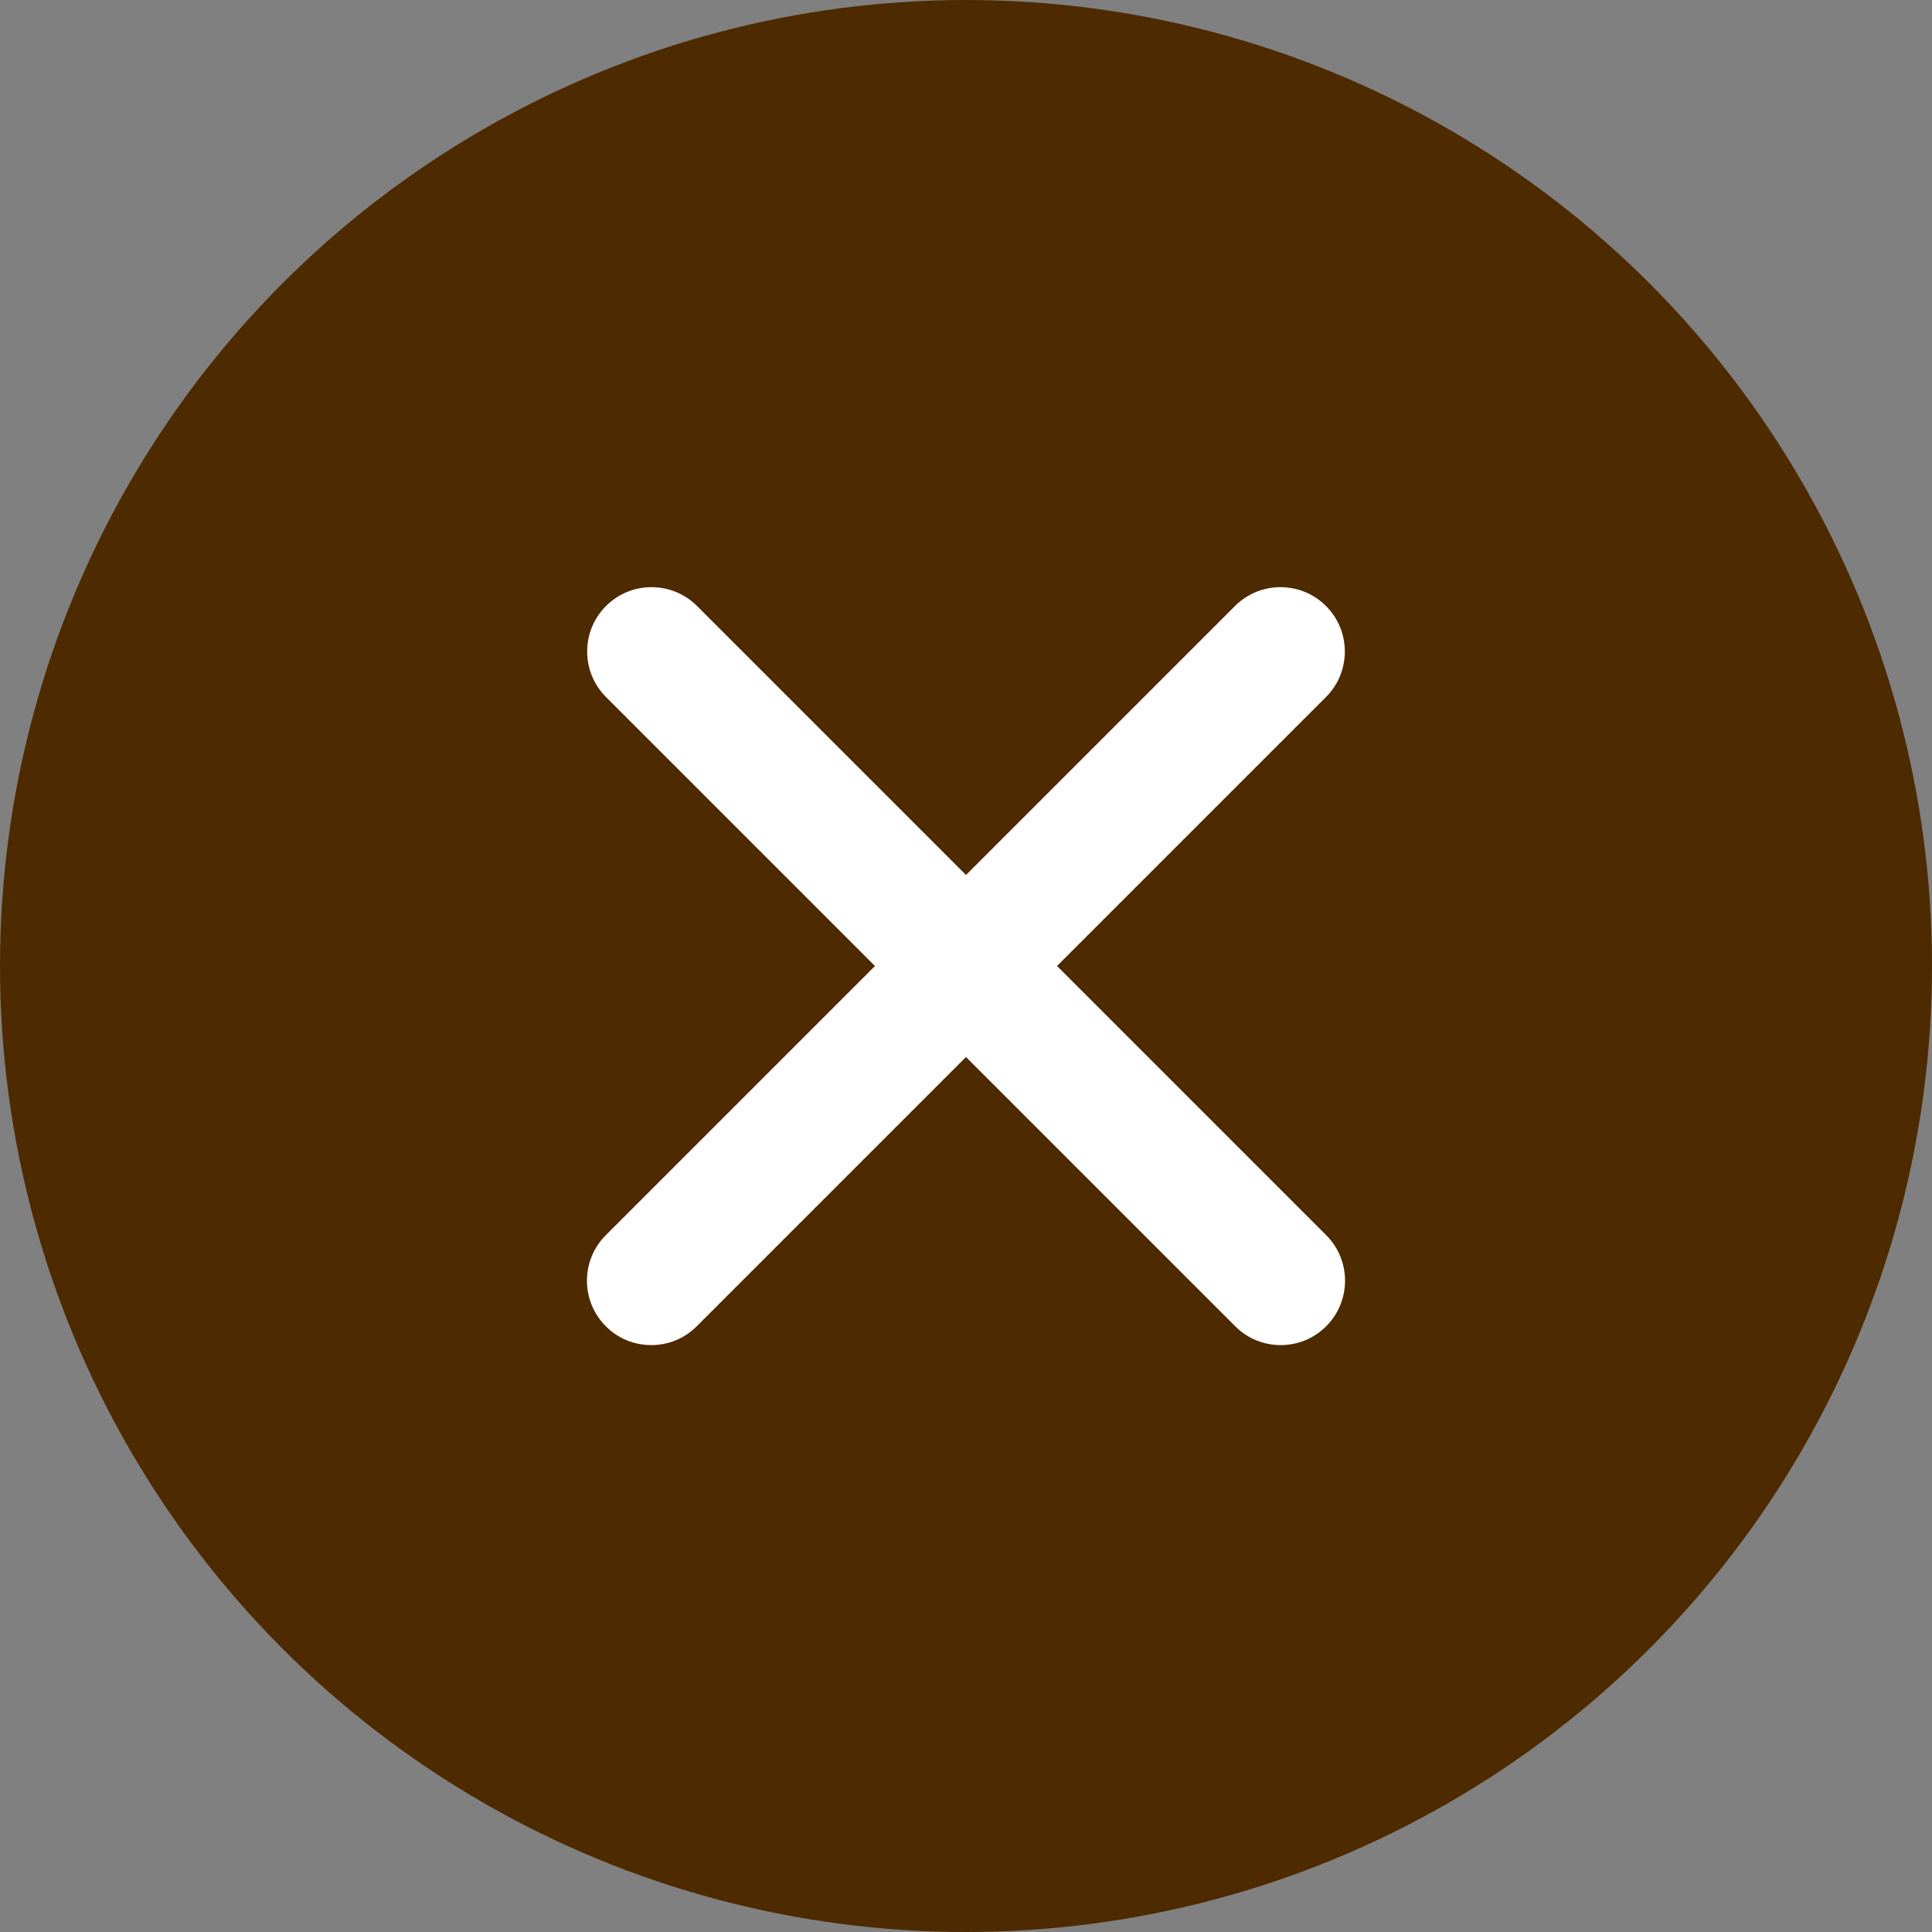
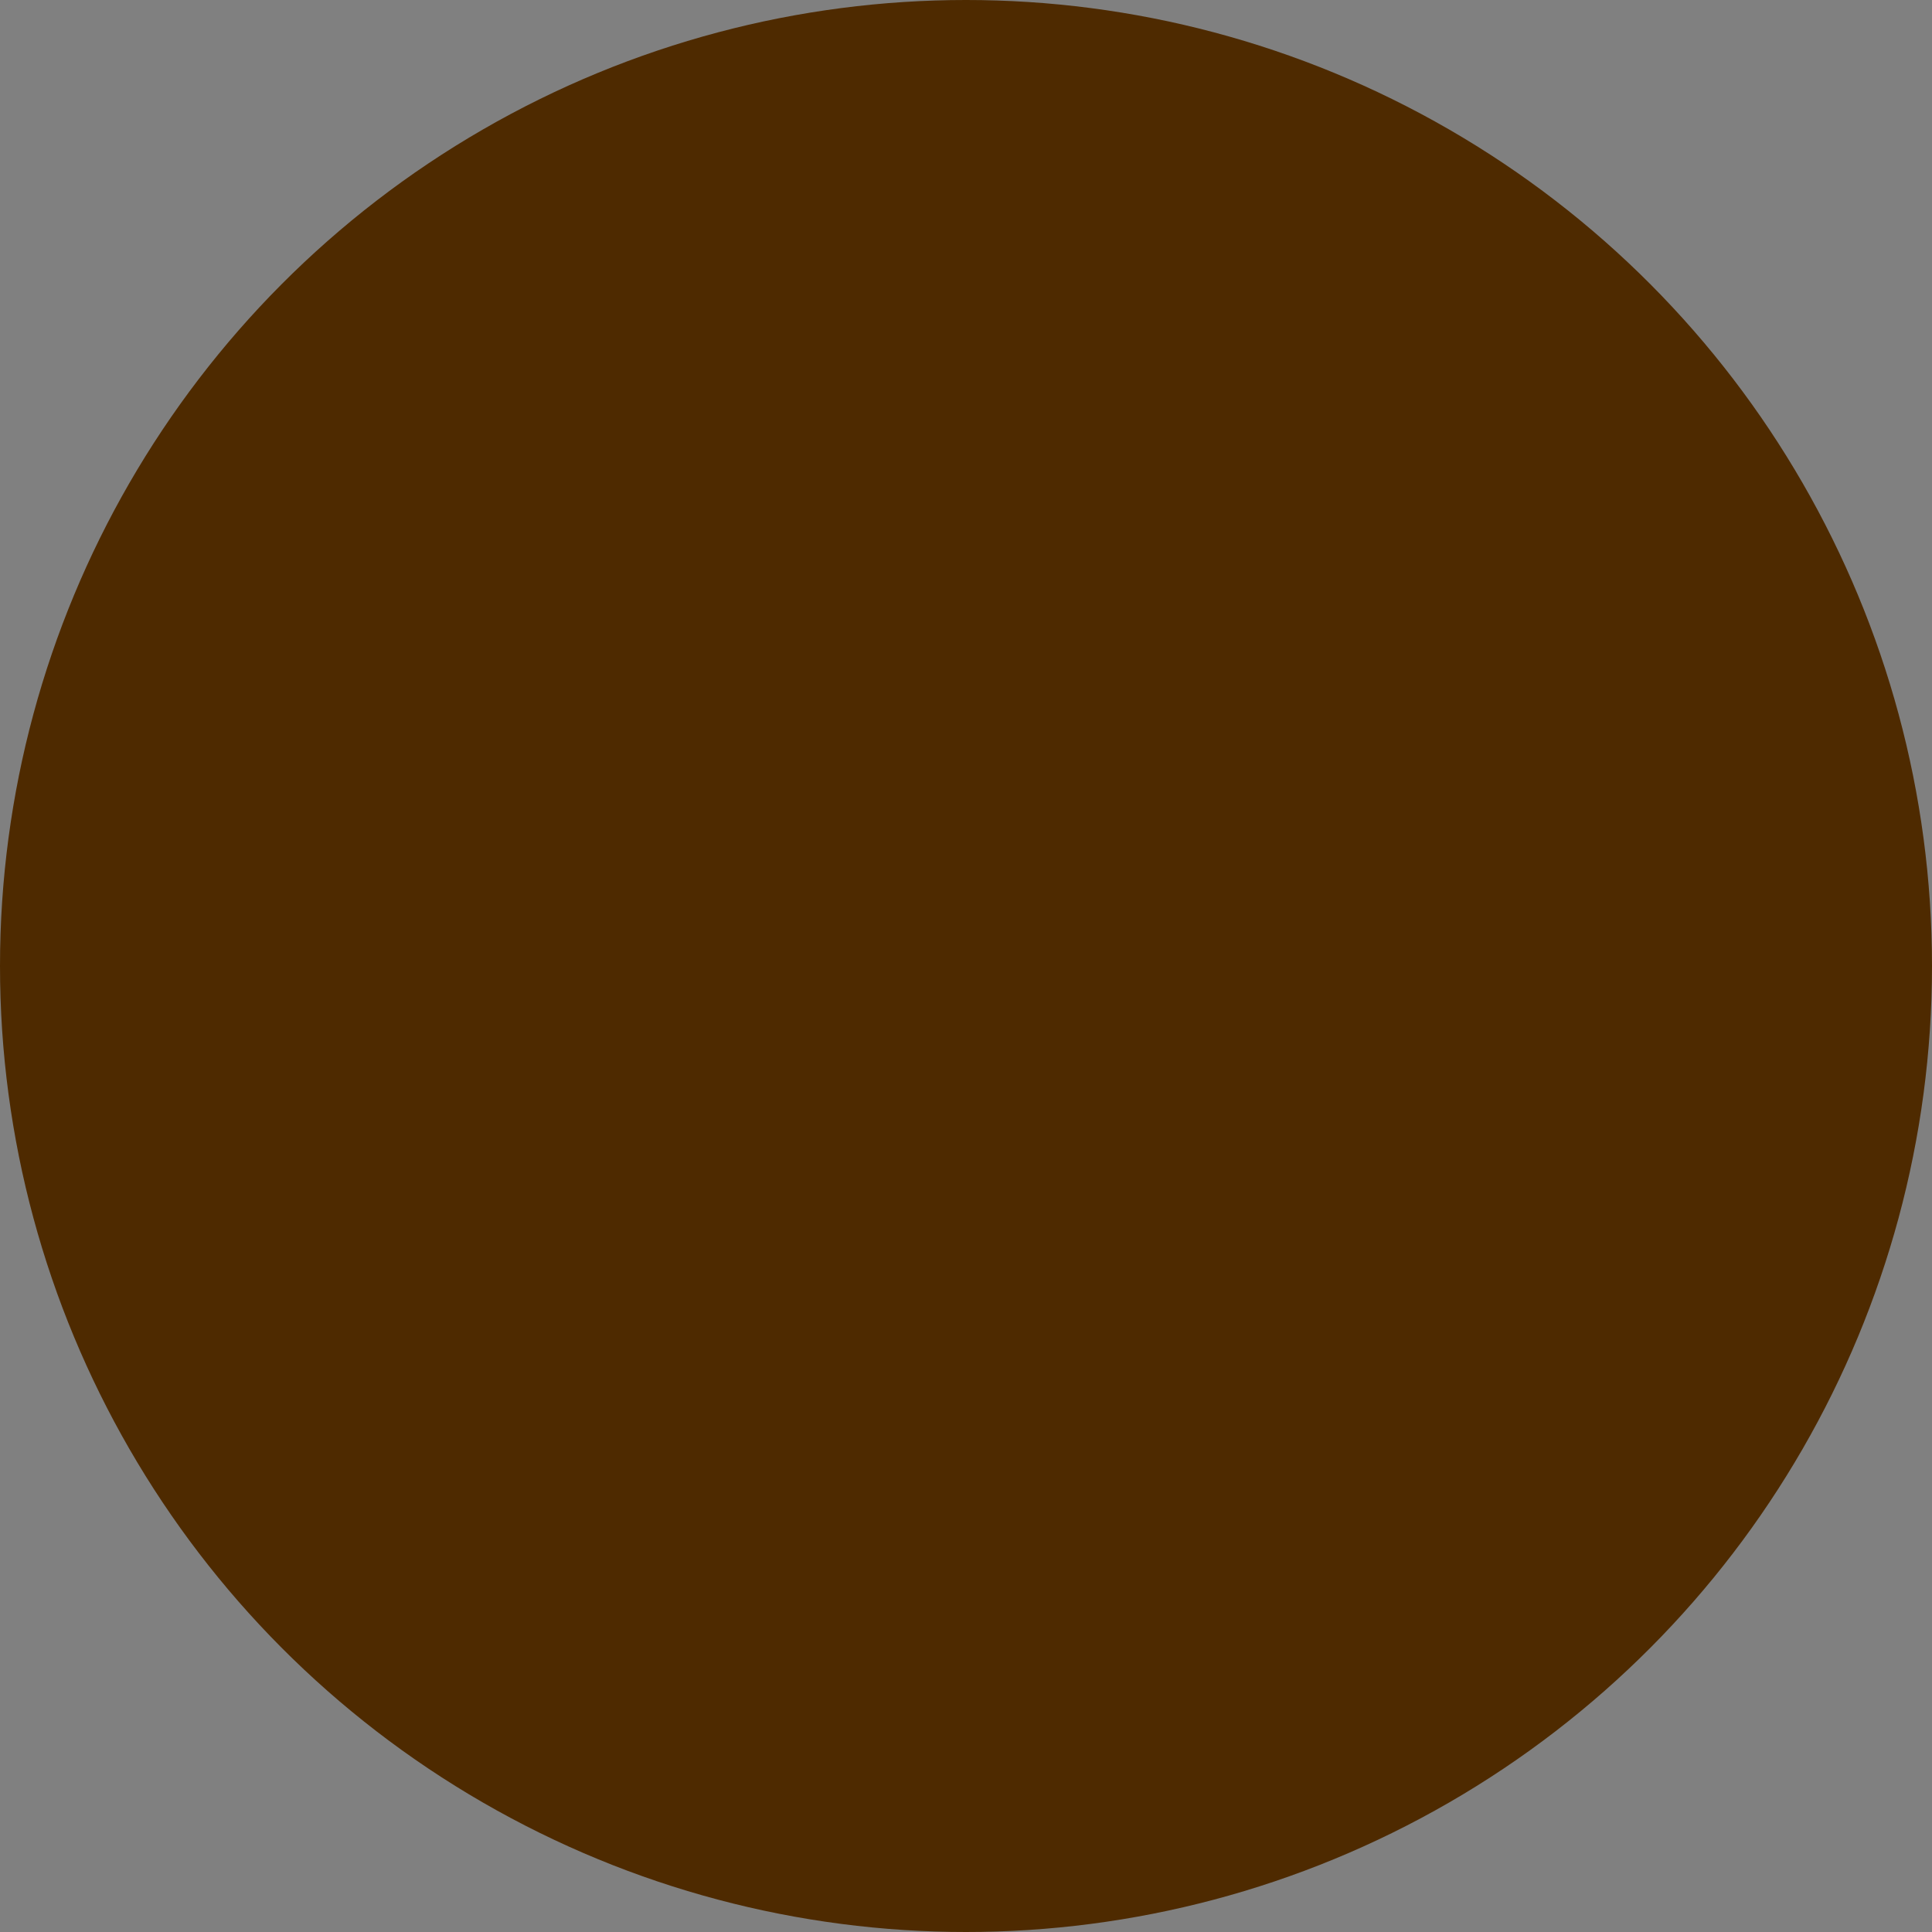
<svg xmlns="http://www.w3.org/2000/svg" id="_レイヤー_2" data-name="レイヤー 2" viewBox="0 0 90 90">
  <rect x="0" y="0" width="90" height="90" fill="#808080" stroke="none" />
  <defs>
    <style>
      .cls-1 {
        fill: #4e2a00;
      }

      .cls-1, .cls-2 {
        stroke-width: 0px;
      }

      .cls-2 {
        fill: #fff;
      }
    </style>
  </defs>
  <g id="_レイヤー_1-2" data-name="レイヤー 1">
    <g>
      <circle class="cls-1" cx="45" cy="45" r="45" />
-       <path class="cls-2" d="M30.34,62.66c-.77,0-1.54-.29-2.12-.88-1.17-1.17-1.17-3.07,0-4.24l29.31-29.31c1.17-1.17,3.07-1.17,4.24,0,1.17,1.17,1.17,3.07,0,4.24l-29.31,29.31c-.59.59-1.35.88-2.12.88Z" />
-       <path class="cls-2" d="M59.66,62.66c-.77,0-1.54-.29-2.12-.88l-29.31-29.31c-1.17-1.17-1.17-3.07,0-4.24,1.17-1.17,3.07-1.17,4.24,0l29.31,29.31c1.17,1.17,1.17,3.07,0,4.24-.59.59-1.35.88-2.12.88Z" />
    </g>
  </g>
</svg>